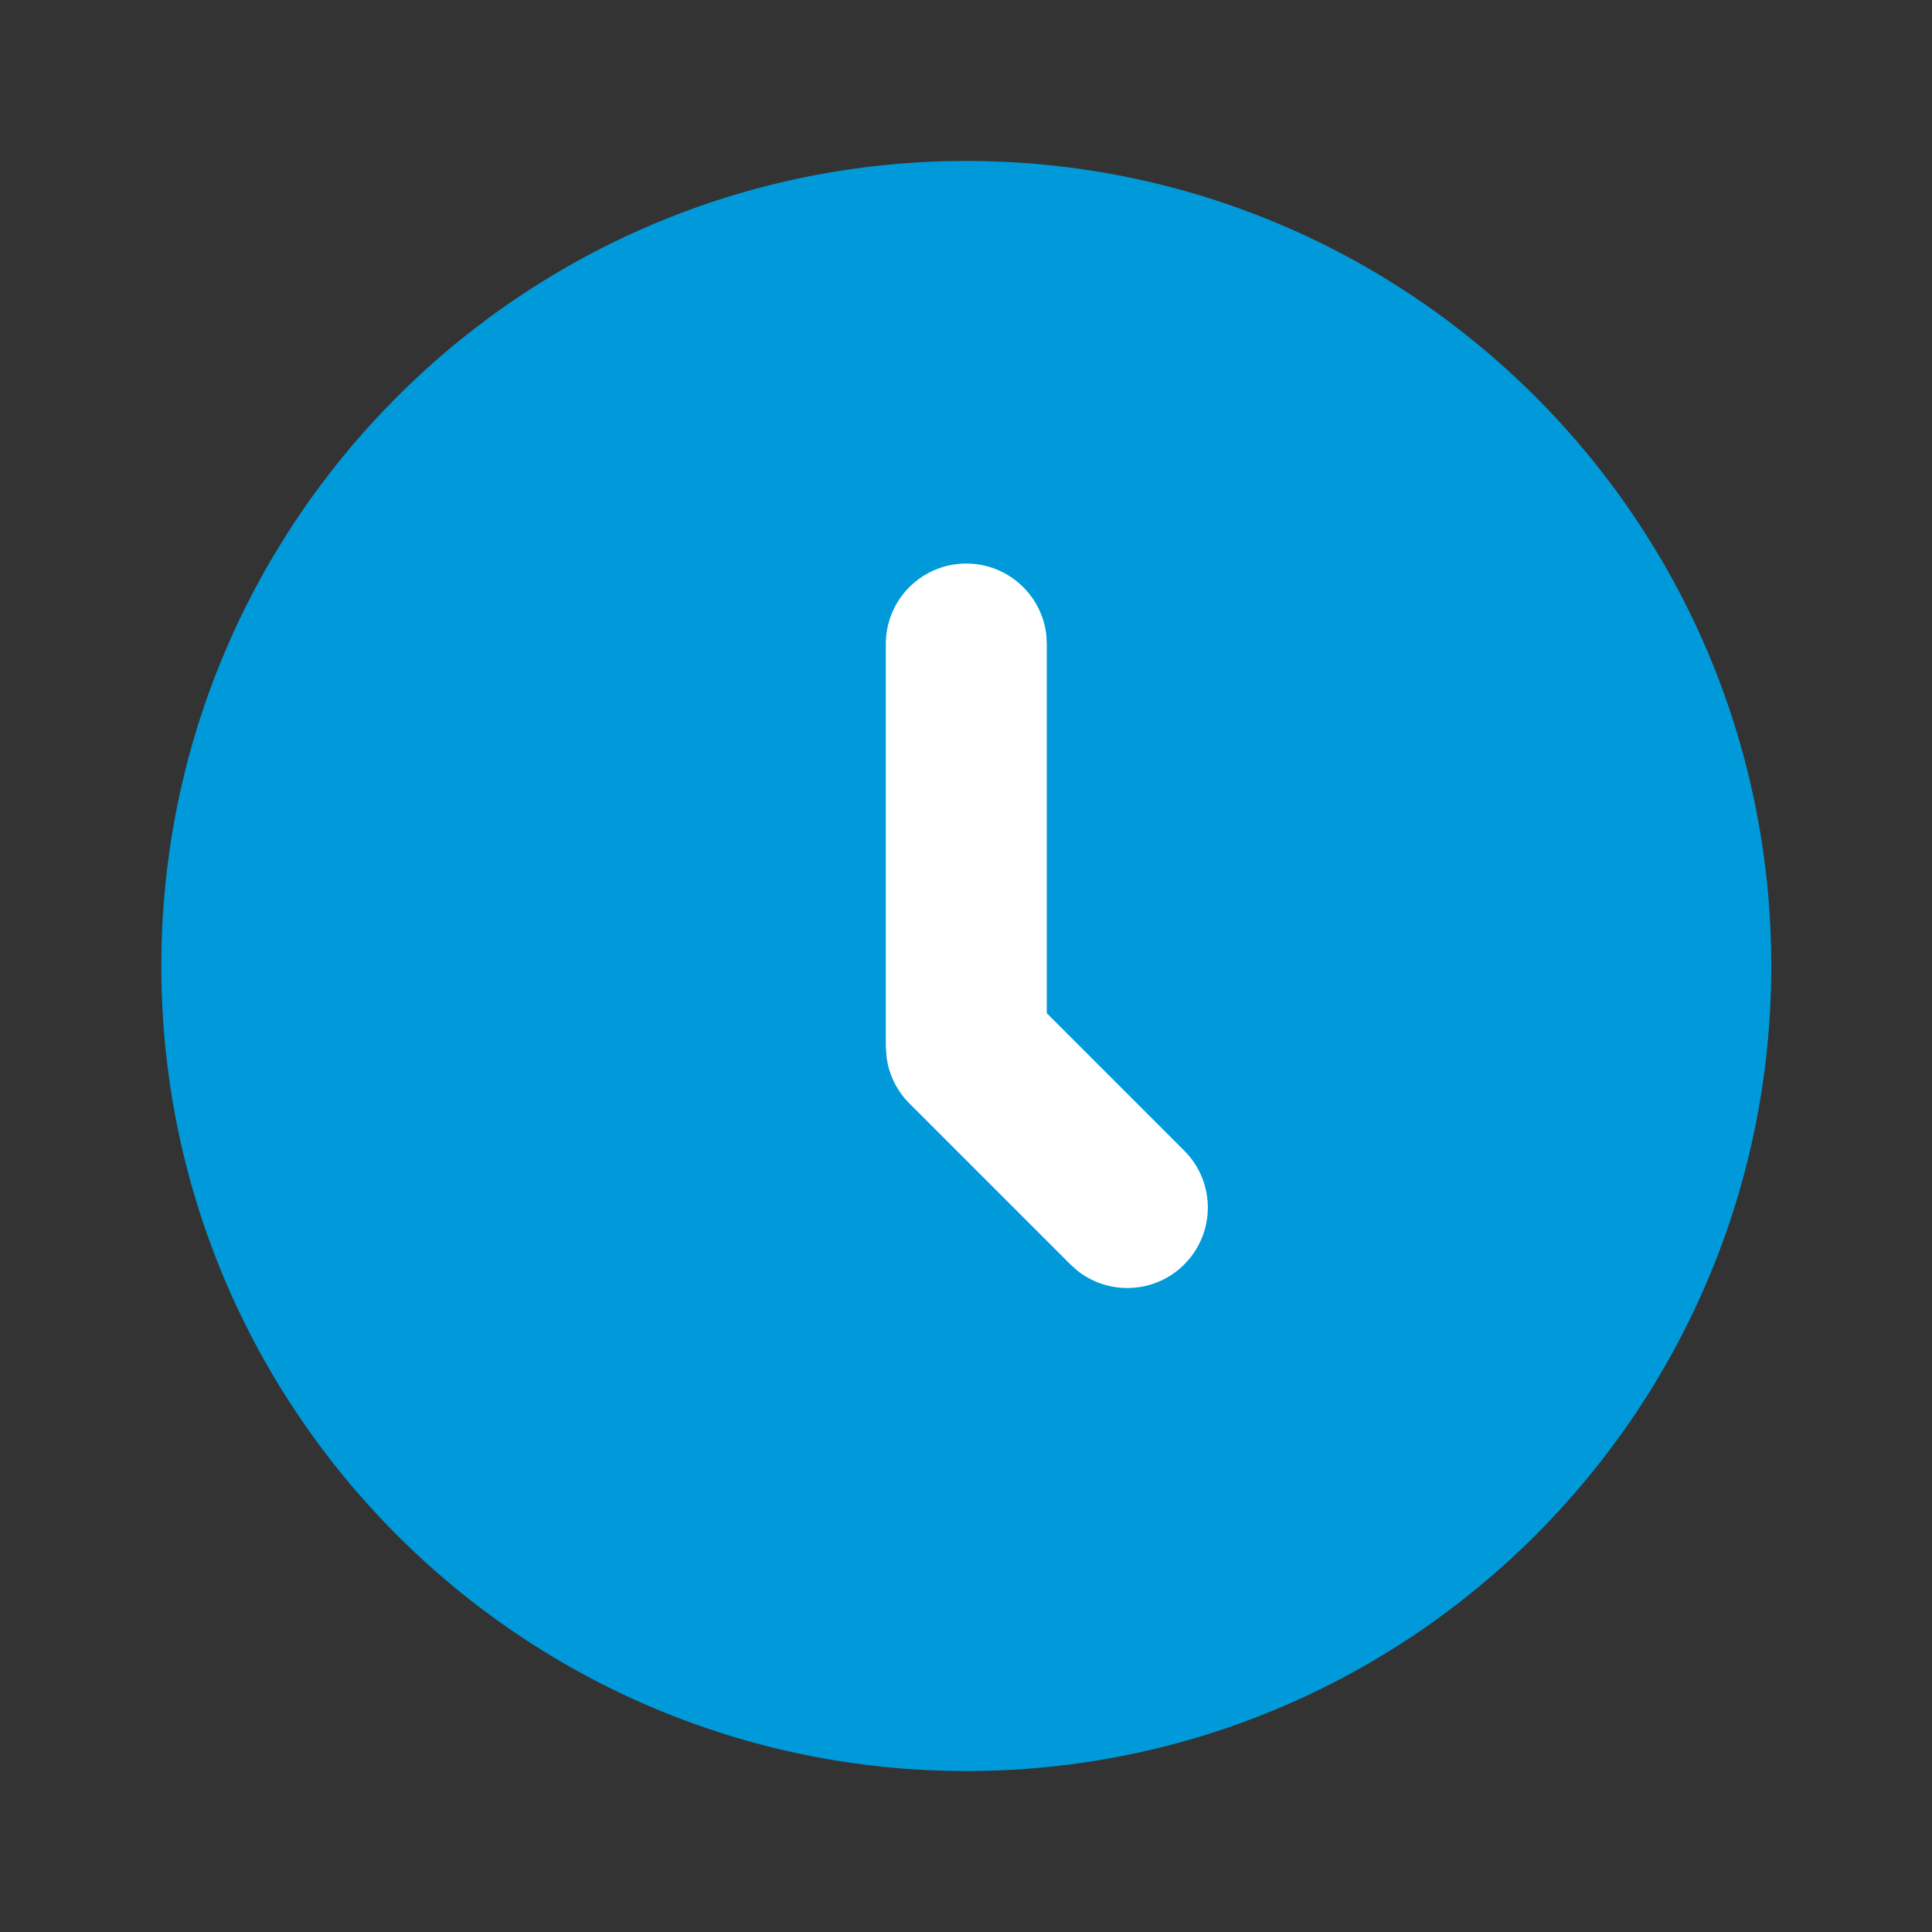
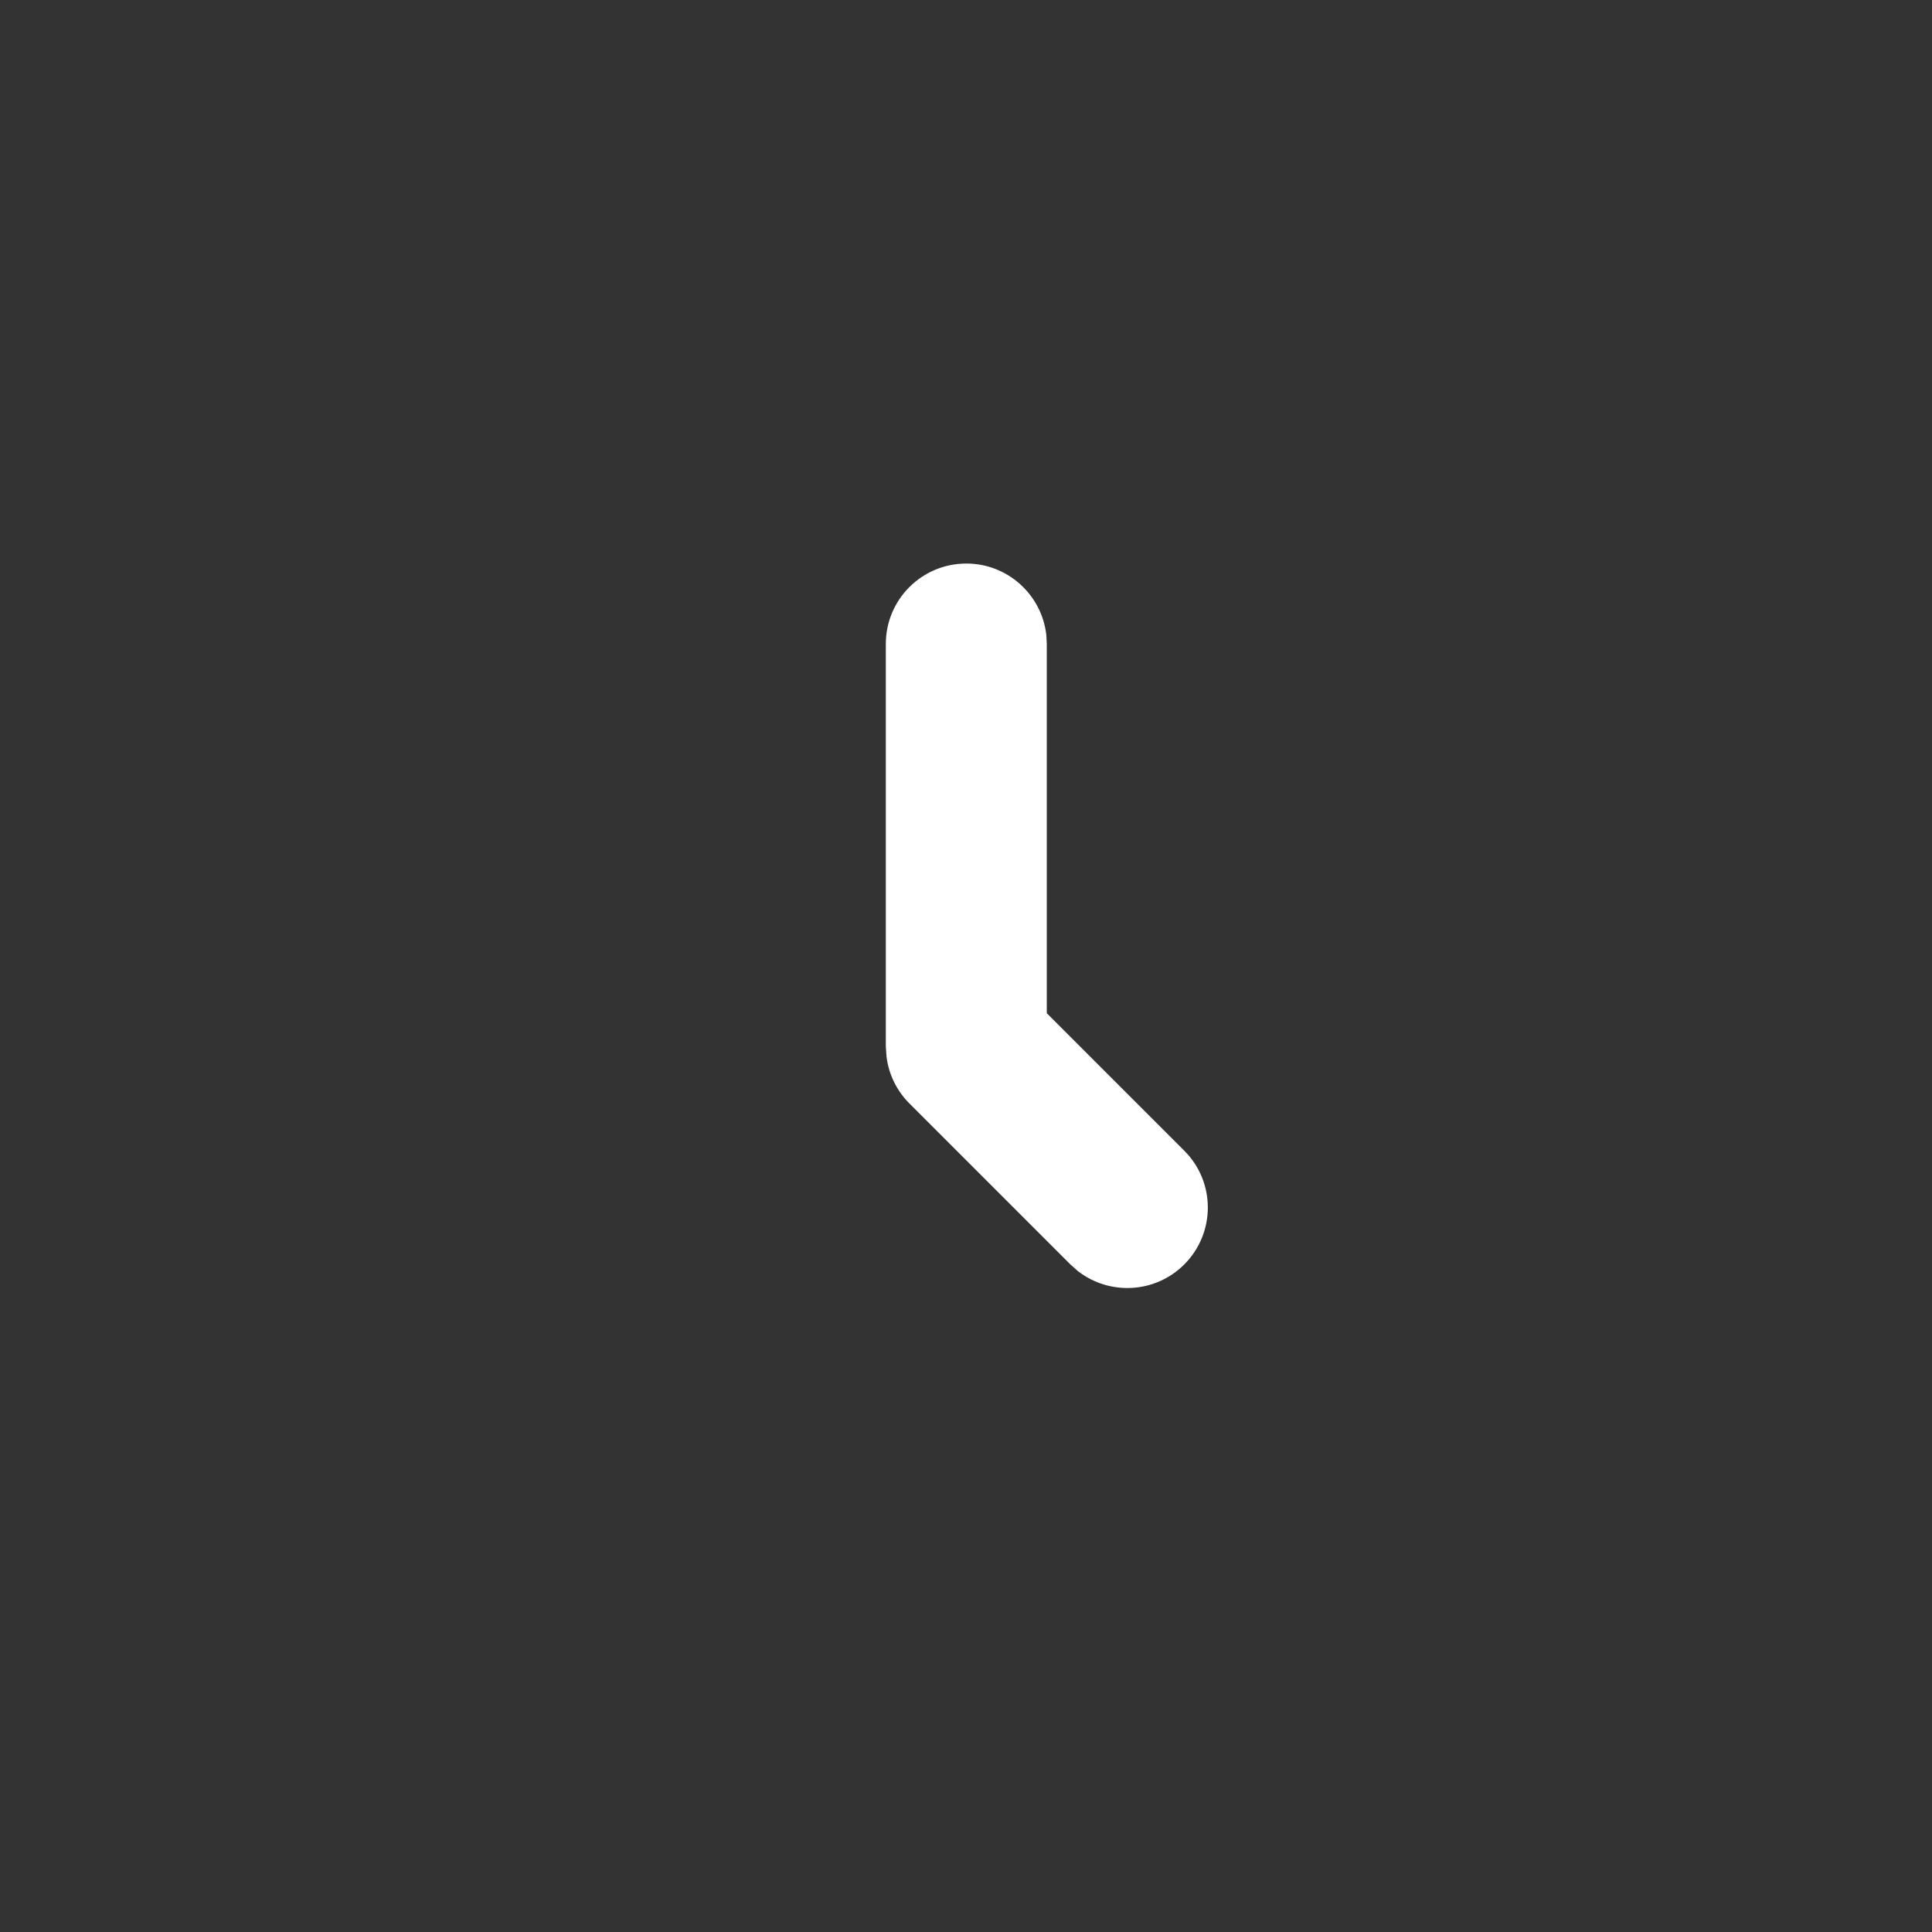
<svg xmlns="http://www.w3.org/2000/svg" width="16" height="16" viewBox="0 0 16 16" fill="none">
  <rect x="0" y="0" width="16" height="16" fill="#333333" stroke="none" />
  <g id="ic24-time">
-     <path id="Vector" fill-rule="evenodd" clip-rule="evenodd" d="M8.003 1.333C11.684 1.333 14.669 4.318 14.669 8C14.669 11.682 11.684 14.667 8.003 14.667C4.321 14.667 1.336 11.682 1.336 8C1.336 4.318 4.321 1.333 8.003 1.333Z" fill="#009ADA" />
    <path id="Vector_2" d="M8.665 5.256C8.626 4.924 8.344 4.667 8.003 4.667C7.634 4.667 7.336 4.965 7.336 5.333V8.667L7.342 8.754C7.361 8.899 7.427 9.034 7.531 9.138L8.865 10.472L8.927 10.527C9.189 10.73 9.567 10.712 9.807 10.472C10.068 10.211 10.068 9.789 9.807 9.529L8.669 8.391V5.333L8.665 5.256Z" fill="white" />
  </g>
</svg>